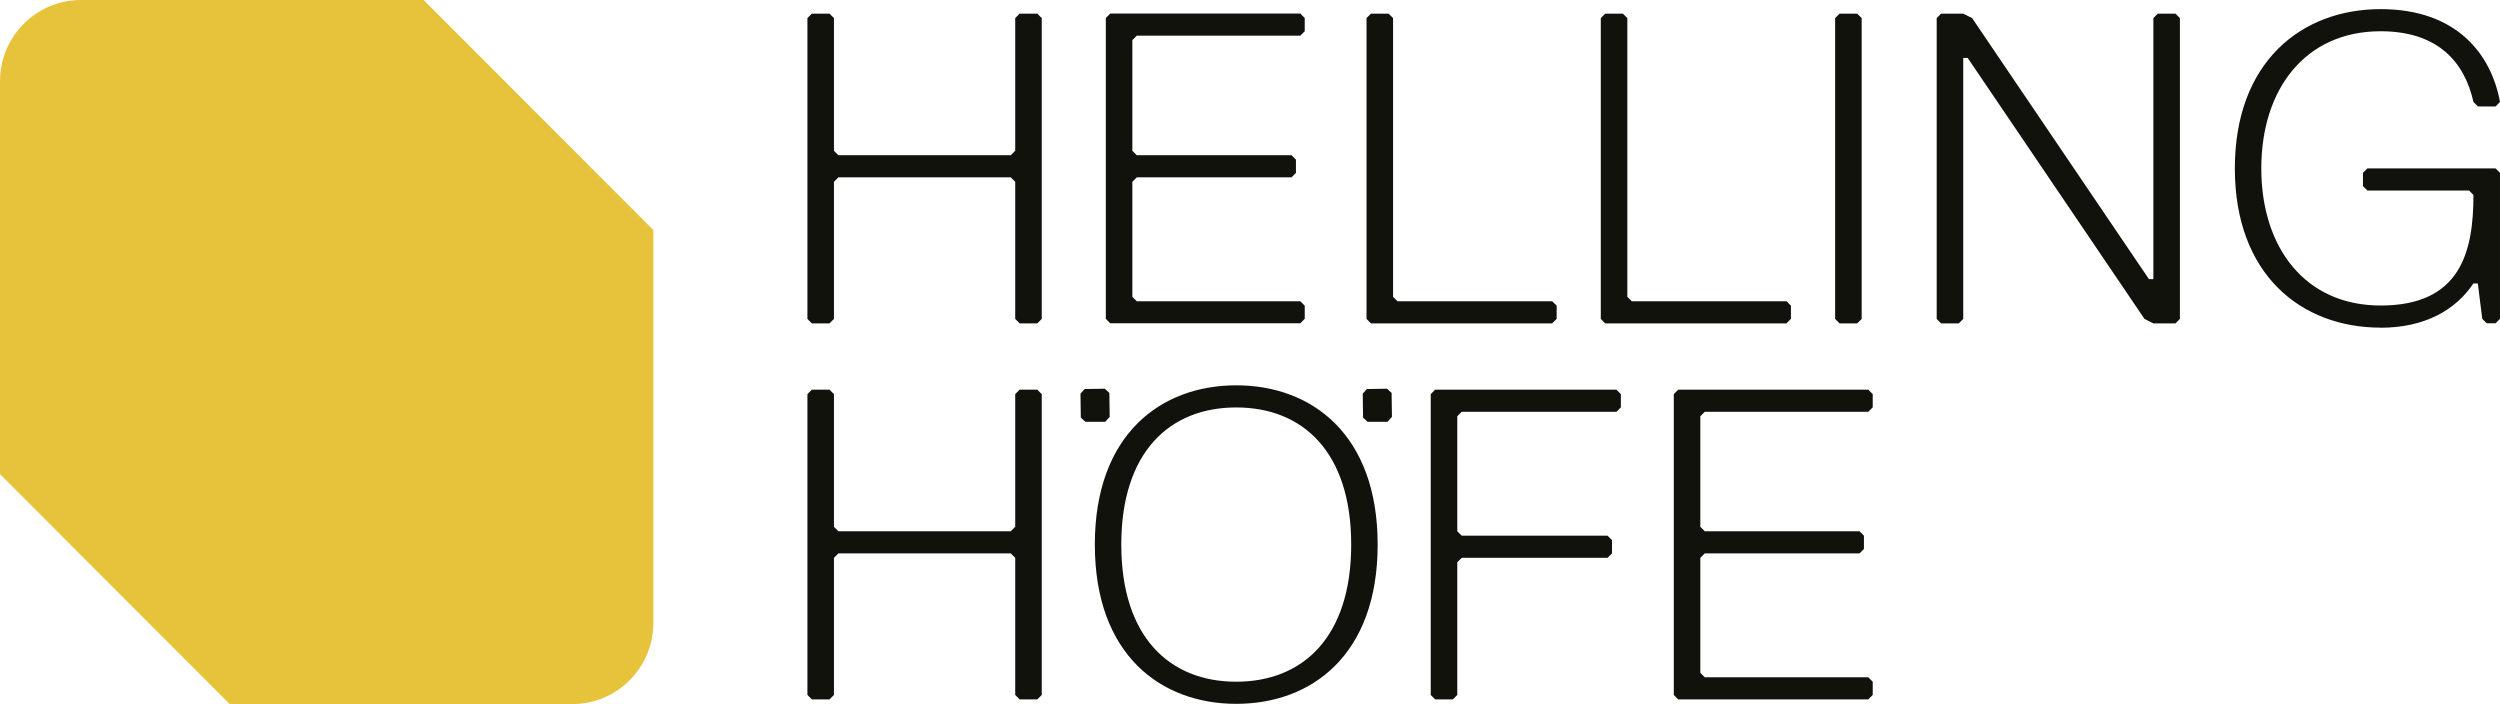
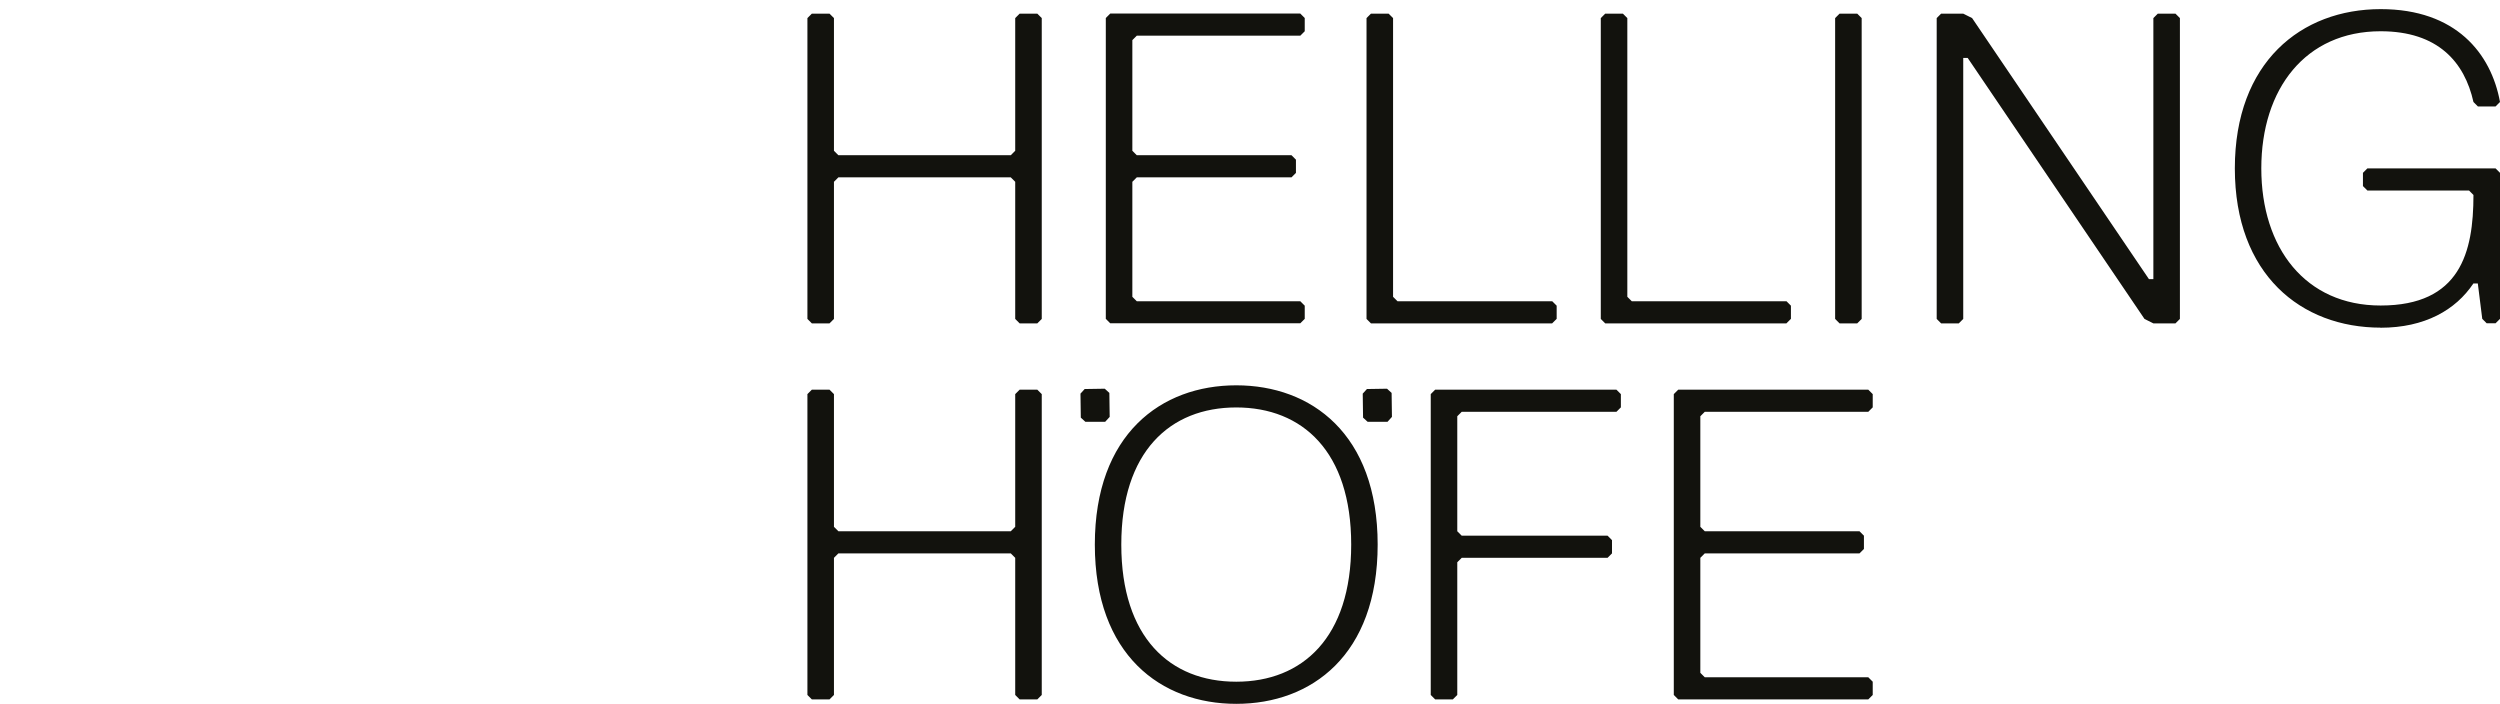
<svg xmlns="http://www.w3.org/2000/svg" width="600" height="169" viewBox="0 0 600 169">
  <defs>
    <style>
     path.logo-form-01 {
        fill: #e6c33b;
      }
      path.logo-form-02 {
        fill: #12120d;
      }
     @media (prefers-color-scheme: dark) {
        path.logo-form-02 { 
        fill: #ffffff;
        }
      }
    </style>
  </defs>
-   <path class="logo-form-01" d="M55.158 169L0 113.797V19.48C0 8.722 8.712 0 19.457 0H101.662L156.8 55.203V149.501C156.8 160.258 148.088 168.981 137.343 168.981H55.158V169Z" />
  <path class="logo-form-02" d="M333 101.237L334.065 100.054L333.987 94.298L332.884 93.29L328.063 93.367L327.056 94.472L327.134 100.229L328.237 101.237H333ZM260.495 101.237L259.392 100.229L259.314 94.472L260.321 93.367L265.142 93.29L266.245 94.298L266.323 100.054L265.238 101.237H260.476H260.495ZM248.956 167.856H244.716L243.652 166.79V133.878L242.587 132.812H201.213L200.149 133.878V166.79L199.084 167.856H194.844L193.779 166.79V94.588L194.844 93.522H199.084L200.149 94.588V126.435L201.213 127.501H242.587L243.652 126.435V94.588L244.716 93.522H248.956L250.021 94.588V166.79L248.956 167.856ZM296.699 168.922C314.743 168.922 330.638 157.234 330.638 130.699C330.638 104.164 314.724 92.476 296.699 92.476C278.675 92.476 262.76 104.164 262.76 130.699C262.76 157.234 278.675 168.922 296.699 168.922ZM296.699 97.787C312.614 97.787 324.288 108.409 324.288 130.699C324.288 152.989 312.614 163.611 296.699 163.611C280.785 163.611 269.111 152.989 269.111 130.699C269.111 108.409 280.785 97.787 296.699 97.787ZM343.377 94.588L344.442 93.522H387.945L389.01 94.588V97.767L387.945 98.833H350.812L349.747 99.899V127.501L350.812 128.567H385.815L386.88 129.633V132.812L385.815 133.878H350.812L349.747 134.944V166.79L348.682 167.856H344.442L343.377 166.79V94.588ZM448.388 167.856H402.775L401.71 166.79V94.588L402.775 93.522H448.388L449.453 94.588V97.767L448.388 98.833H409.145L408.08 99.899V126.435L409.145 127.501H446.278L447.343 128.567V131.746L446.278 132.812H409.145L408.08 133.878V161.479L409.145 162.545H448.388L449.453 163.611V166.79L448.388 167.856ZM250.021 76.543V4.341L248.956 3.275H244.716L243.652 4.341V36.188L242.587 37.254H201.213L200.149 36.188V4.341L199.084 3.275H194.844L193.779 4.341V76.543L194.844 77.609H199.084L200.149 76.543V43.631L201.213 42.565H242.587L243.652 43.631V76.543L244.716 77.609H248.956L250.021 76.543ZM313.136 76.543V73.364L312.071 72.298H272.828L271.763 71.232V43.631L272.828 42.565H309.961L311.026 41.499V38.32L309.961 37.254H272.828L271.763 36.188V9.633L272.828 8.567H312.071L313.136 7.501V4.322L312.071 3.256H266.458L265.393 4.322V76.524L266.458 77.59H312.071L313.136 76.524V76.543ZM373.599 76.543V73.364L372.534 72.298H335.401L334.336 71.232V4.341L333.271 3.275H329.031L327.966 4.341V76.543L329.031 77.609H372.515L373.58 76.543H373.599ZM429.822 76.543V73.364L428.757 72.298H391.624L390.559 71.232V4.341L389.494 3.275H385.254L384.189 4.341V76.543L385.254 77.609H428.738L429.802 76.543H429.822ZM446.801 76.543V4.341L445.736 3.275H441.496L440.431 4.341V76.543L441.496 77.609H445.736L446.801 76.543ZM523.178 76.543V4.341L522.113 3.275H517.873L516.808 4.341V66.987H515.743L473.305 4.341L471.176 3.275H465.871L464.806 4.341V76.543L465.871 77.609H470.111L471.176 76.543V13.897H472.24L514.679 76.543L516.808 77.609H522.113L523.178 76.543ZM571.327 78.656C581.937 78.656 589.352 74.411 593.611 68.034H594.676L595.741 76.524L596.806 77.59H598.935L600 76.524V41.479L598.935 40.413H568.172L567.107 41.479V44.658L568.172 45.724H592.566L593.63 46.79C593.63 60.591 590.455 73.325 571.347 73.325C553.303 73.325 542.713 59.525 542.713 40.413C542.713 21.302 553.322 7.501 571.347 7.501C585.131 7.501 591.501 14.925 593.63 24.48L594.695 25.546H598.935L600 24.48C597.87 12.792 589.391 2.19 571.366 2.19C552.277 2.19 536.362 14.925 536.362 40.413C536.362 65.902 552.277 78.636 571.366 78.636" />
</svg>